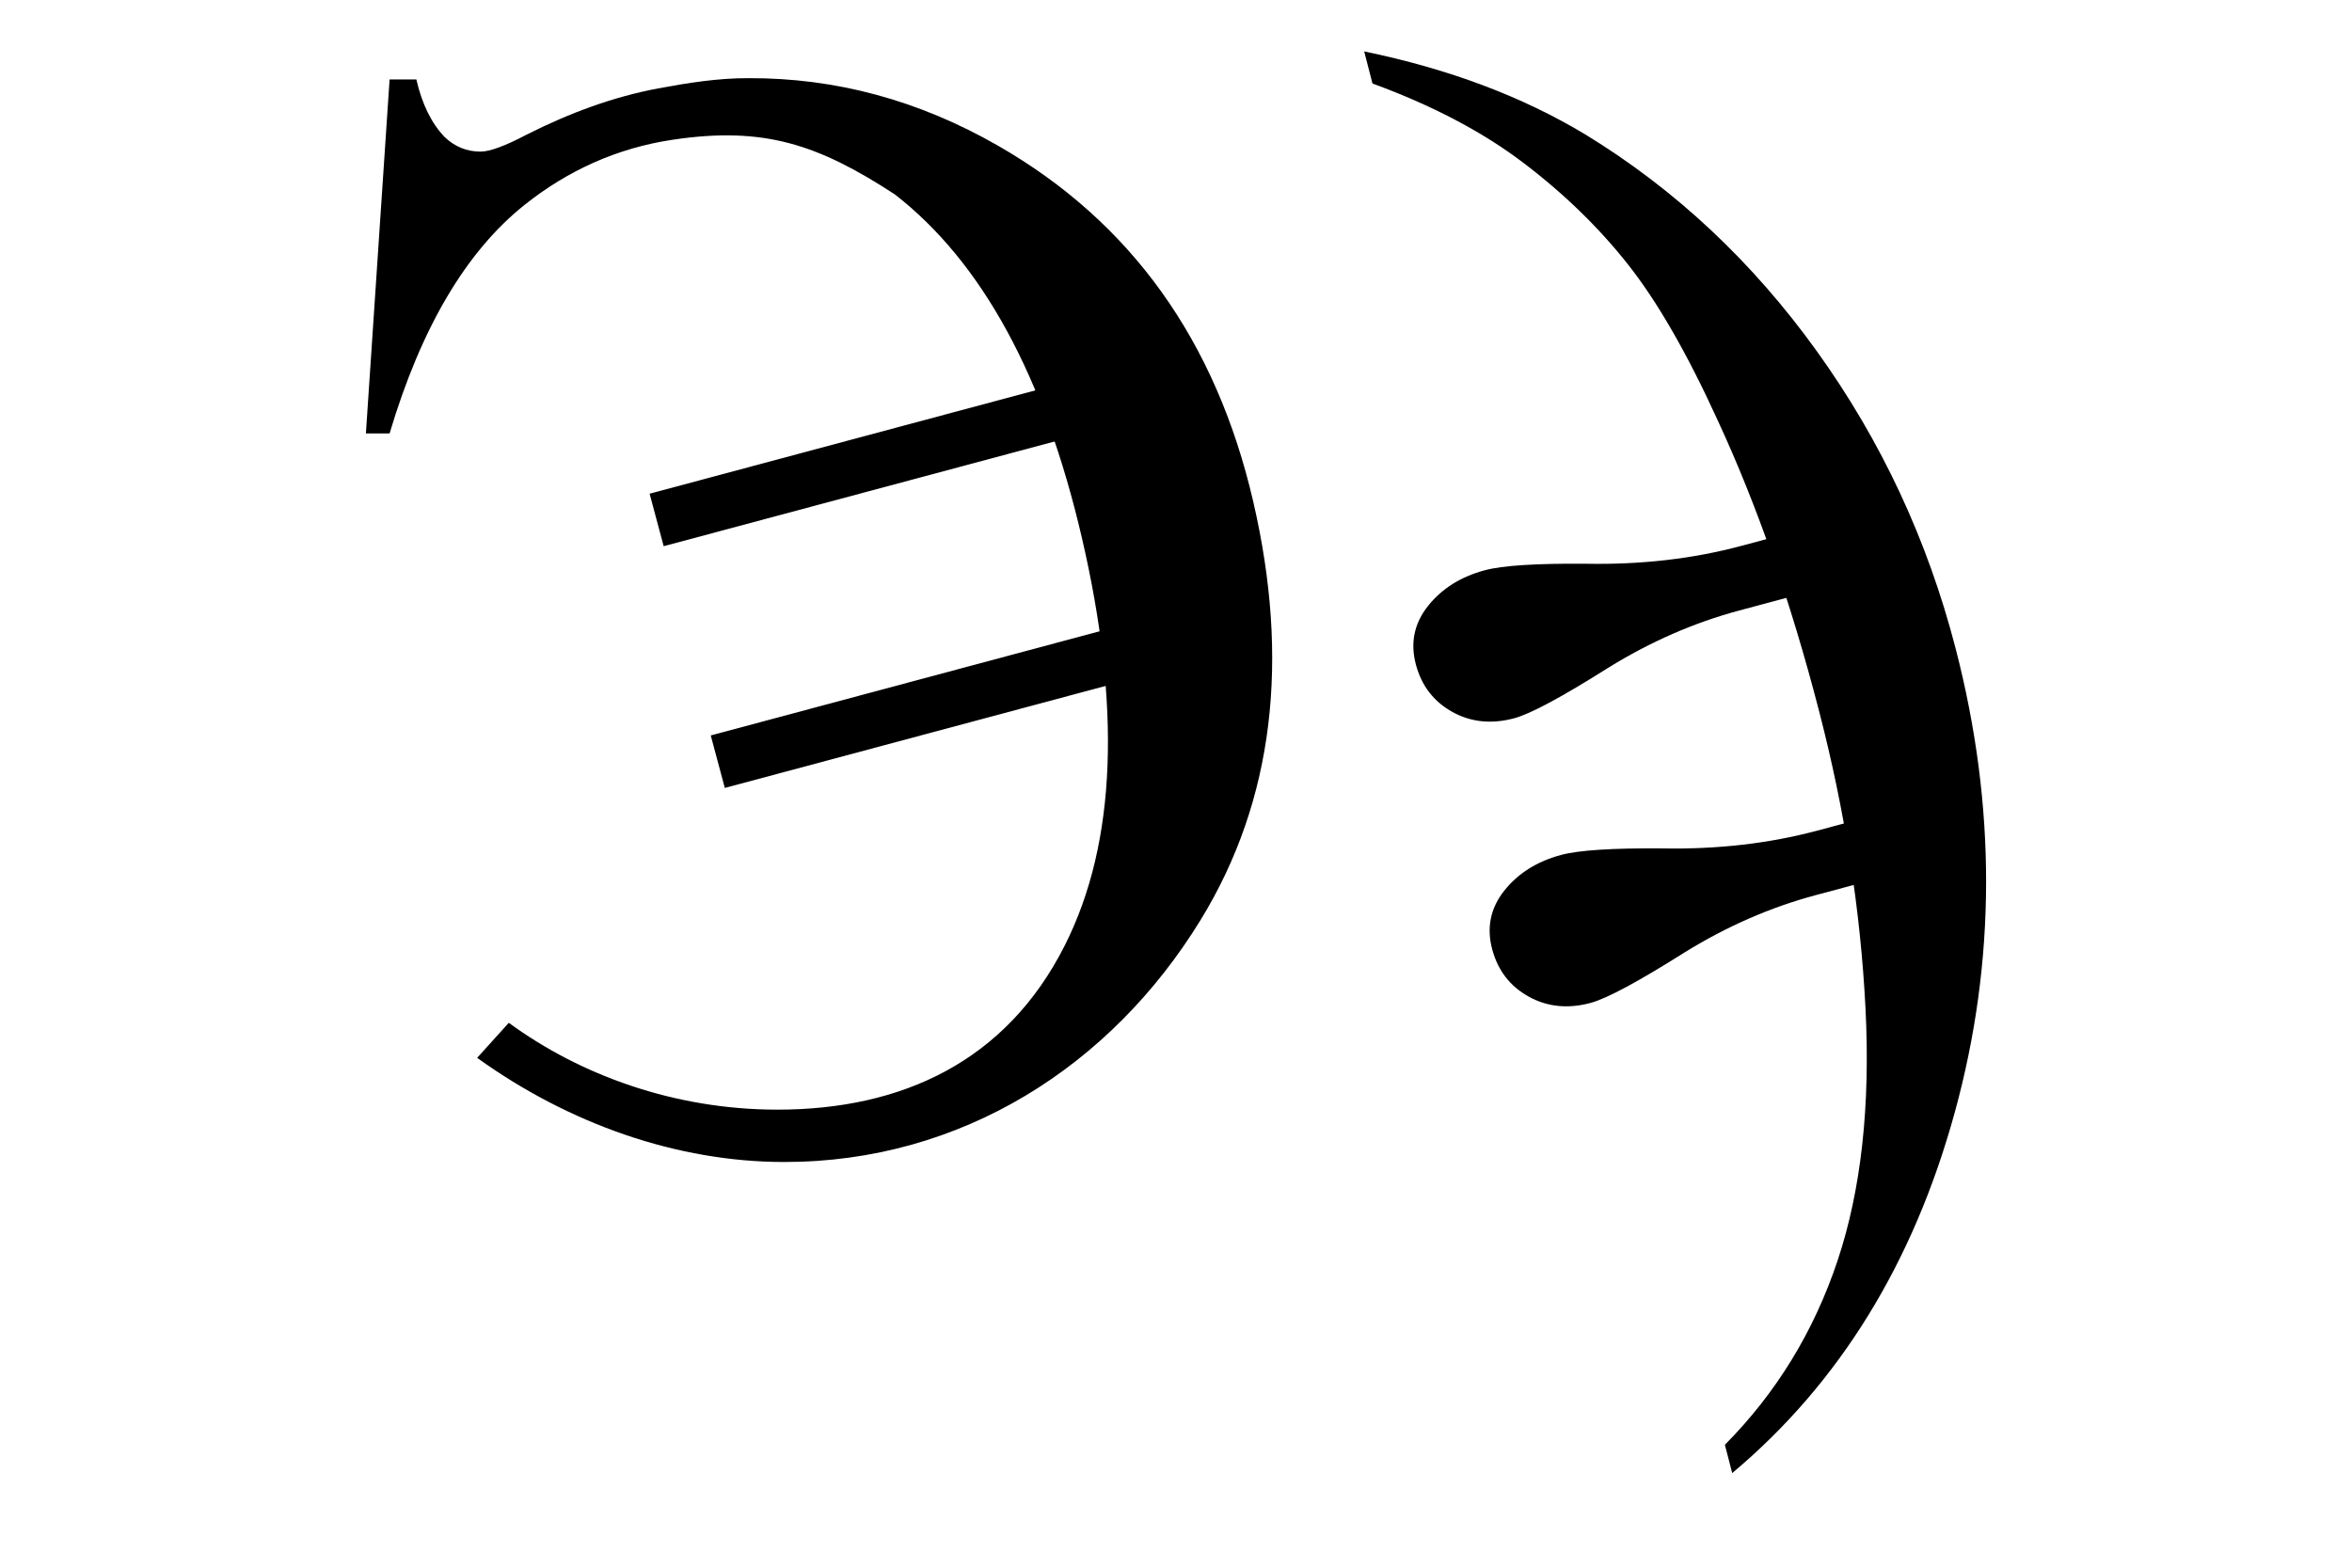
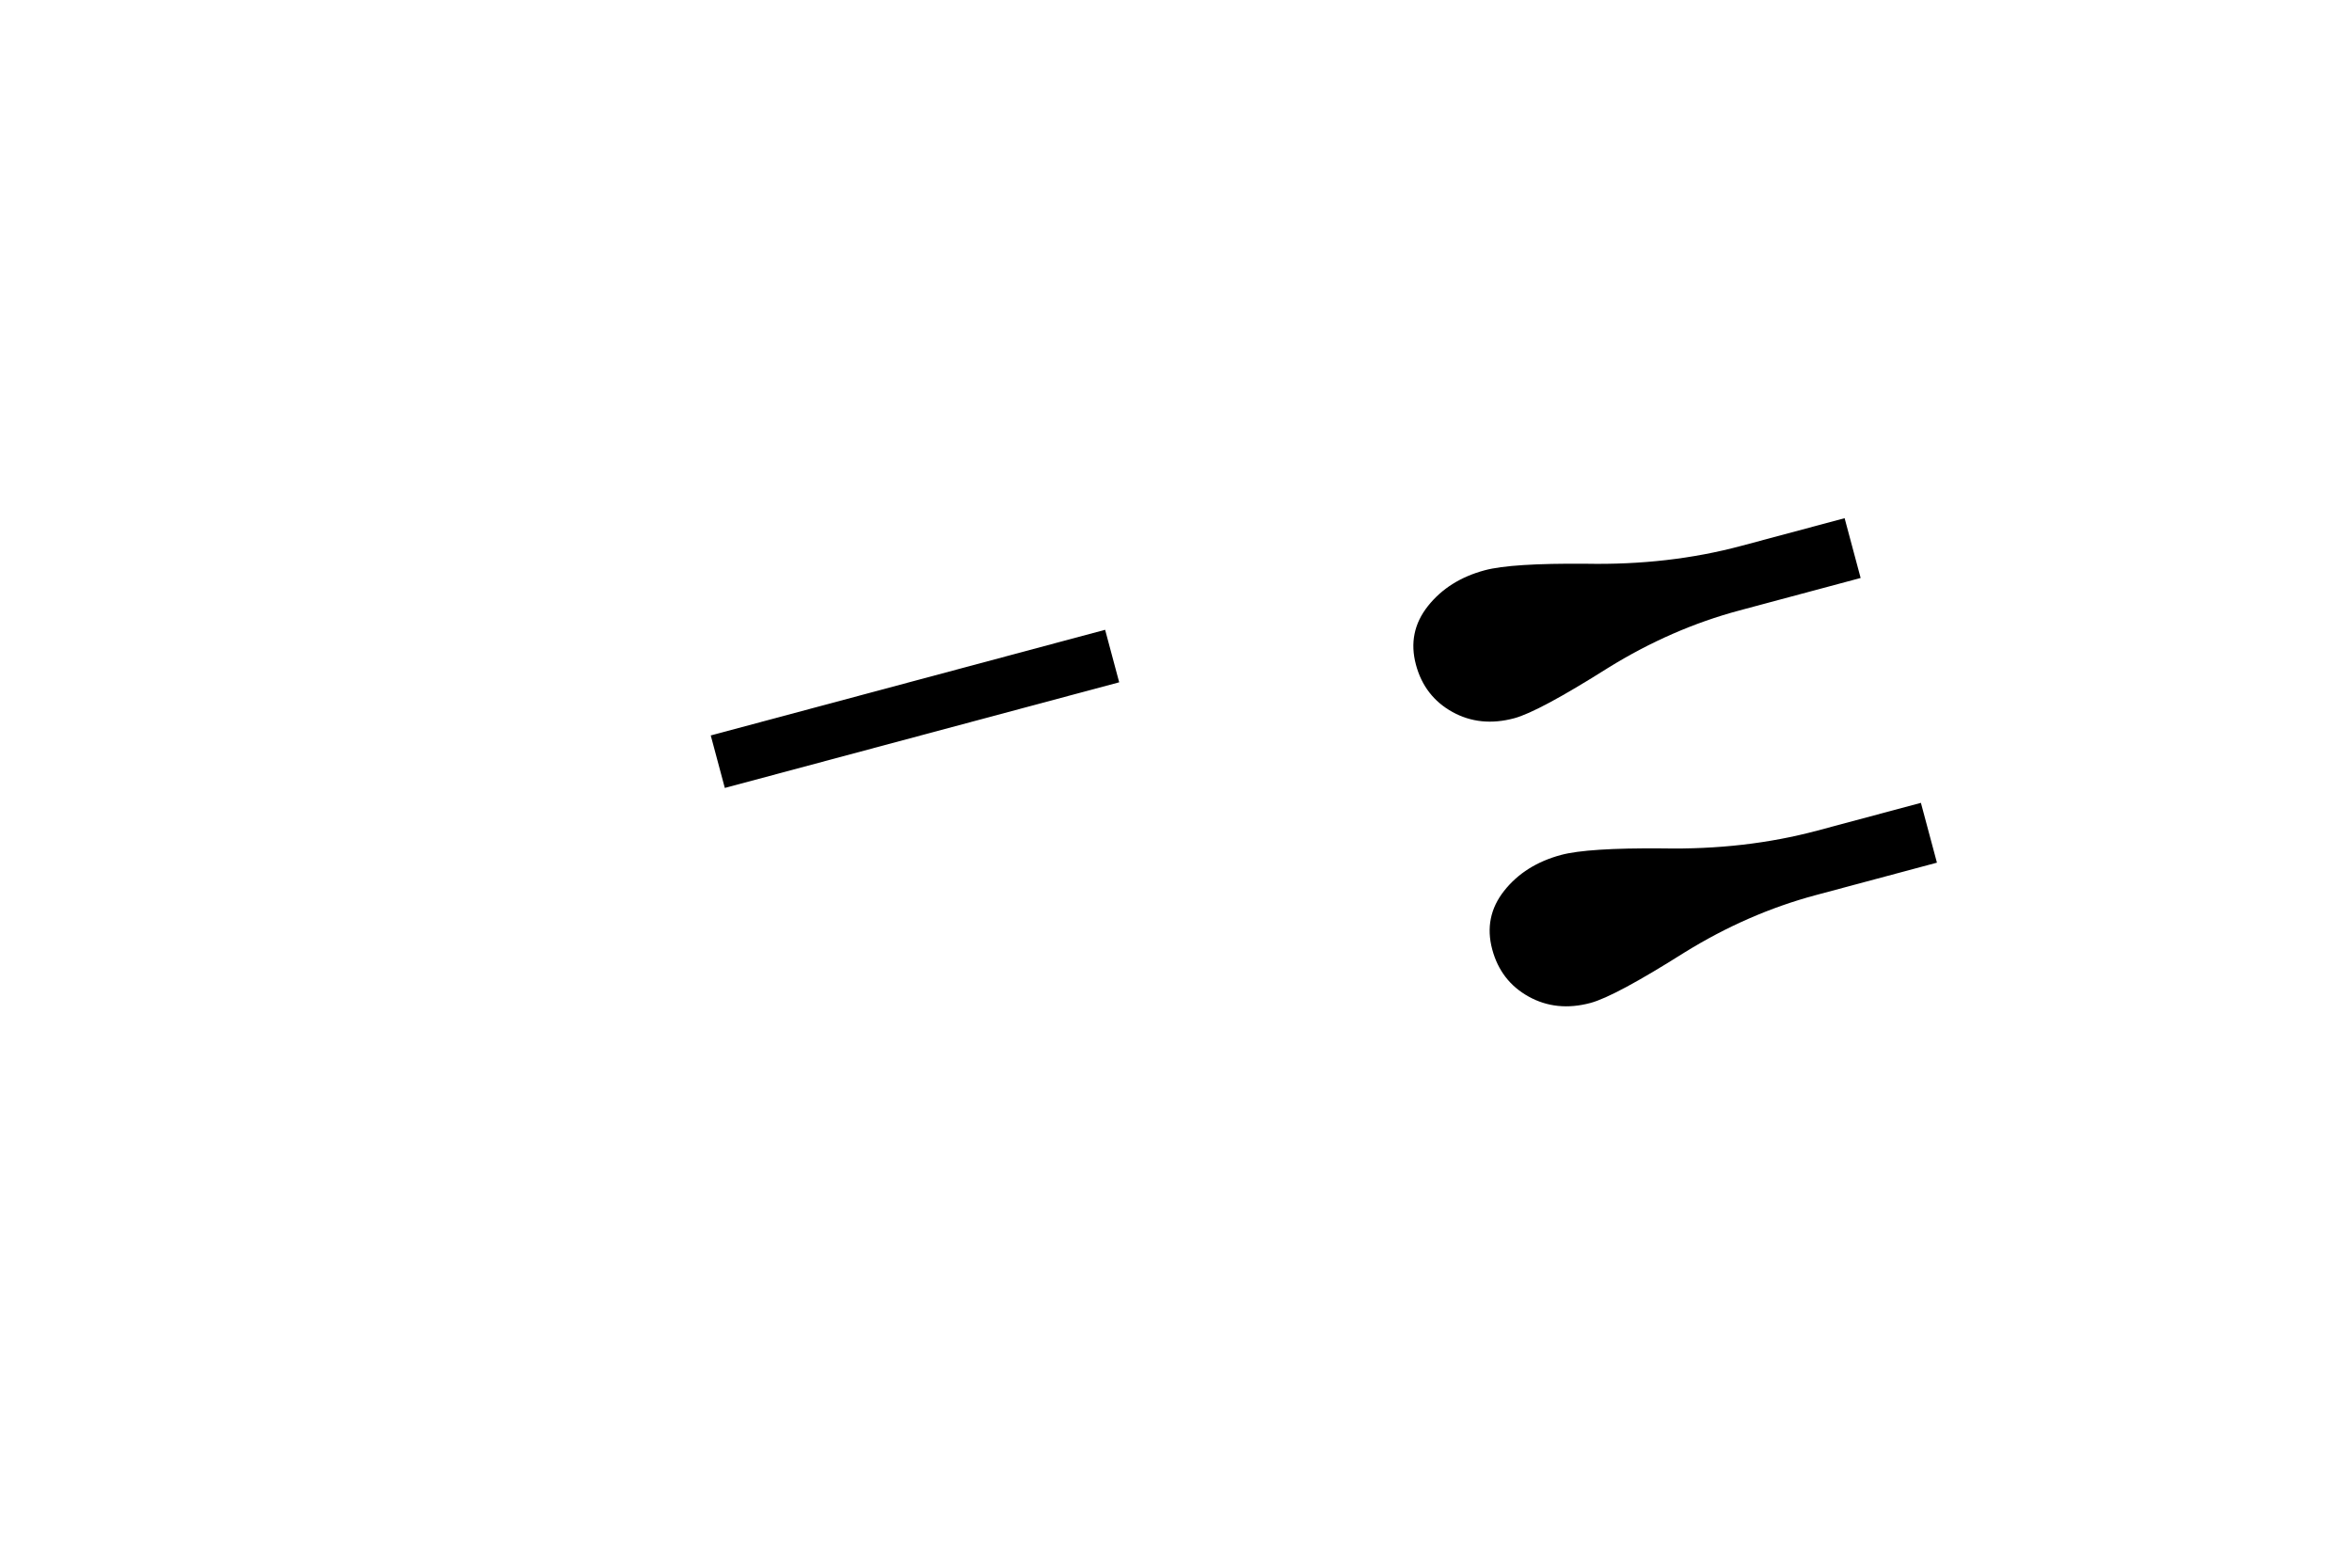
<svg xmlns="http://www.w3.org/2000/svg" version="1.1" width="3000" height="2000" viewBox="0 -410 3080 1900" id="svg2">
  <g style="fill:#000000;fill-opacity:1;stroke:none;stroke-width:1px;stroke-linecap:butt;stroke-linejoin:miter;stroke-opacity:1">
    <g>
-       <path d="M 1797.31,-377.269 L 1786.428,-419.316 C 1897.373,-396.441 1994.21,-359.998 2076.941,-309.986 C 2194.348,-238.116 2295.165,-143.583 2379.392,-26.387 C 2463.618,90.81 2524.128,220.488 2560.922,362.645 C 2614.47,569.542 2614.156,771.887 2559.979,969.681 C 2505.802,1167.476 2408.598,1325.166 2268.367,1442.753 L 2258.78,1405.711 C 2326.154,1337.664 2375.319,1257.321 2406.274,1164.684 C 2437.228,1072.046 2449.439,961.718 2442.907,833.698 C 2436.374,705.679 2416.093,575.93 2382.064,444.45 C 2345.271,302.293 2301.036,175.433 2249.361,63.869 C 2209.406,-23.761 2170.173,-91.921 2131.66,-140.611 C 2093.148,-189.298 2047.257,-233.794 1993.987,-274.098 C 1940.717,-314.4 1875.158,-348.79 1797.31,-377.269 L 1797.31,-377.269 z" />
      <path d="M 2415.566,192.048 C 2415.566,192.048 2279.953,228.386 2279.953,228.386 C 2216.775,245.314 2149.077,253.093 2076.85,251.718 C 2011.76,251.194 1967.62,254.015 1944.411,260.234 C 1912.823,268.698 1887.97,284.363 1869.898,307.17 C 1851.826,329.977 1846.592,355.555 1854.192,383.921 C 1861.62,411.641 1877.508,432.269 1901.857,445.783 C 1926.207,459.296 1953.218,462.047 1982.872,454.101 C 2004.147,448.401 2045.235,426.353 2106.107,387.932 C 2161.225,353.816 2218.415,328.809 2277.725,312.917 L 2436.549,270.36 C 2436.549,270.36 2415.566,192.048 2415.566,192.048 z M 2515.468,564.891 C 2515.468,564.891 2379.856,601.228 2379.856,601.228 C 2316.678,618.156 2248.98,625.935 2176.753,624.56 C 2111.663,624.036 2067.531,626.888 2044.322,633.107 C 2012.734,641.571 1987.873,657.205 1969.8,680.012 C 1951.729,702.819 1946.503,728.428 1954.103,756.794 C 1961.531,784.514 1977.411,805.112 2001.76,818.625 C 2026.11,832.138 2053.129,834.92 2082.783,826.975 C 2104.058,821.274 2145.146,799.226 2206.018,760.805 C 2261.136,726.69 2318.327,701.682 2377.636,685.79 L 2536.46,643.234 C 2536.46,643.234 2515.468,564.891 2515.468,564.891 z" />
    </g>
    <g>
-       <path d="M 980.164,-384.271 C 940.518,-384.499 899.567,-377.913 861.873,-370.863 C 803.771,-359.995 746.408,-339.042 689.393,-310.204 C 661.363,-295.452 641.348,-288.092 629.333,-288.093 C 611.314,-288.092 595.616,-294.434 582.267,-307.174 C 564.915,-325.276 552.585,-350.442 545.243,-382.627 L 510.176,-382.627 L 479.151,81.015 L 510.176,81.015 C 551.556,-57.773 610.621,-157.653 687.372,-218.668 C 743.704,-263.448 808.16,-292.831 881.187,-303.693 C 1000.456,-321.433 1071.263,-297.576 1171.734,-232.108 C 1286.187,-143.197 1367.937,7.028 1416.947,218.609 C 1467.167,435.416 1463.292,614.865 1394.425,751.515 C 1317.7,903.754 1180.898,966.73 1018.051,966.73 C 882.754,966.73 759.543,921.254 666.282,852.991 C 666.282,852.991 624.817,898.892 624.817,898.892 C 745.87,985.867 887.038,1035.214 1026.804,1035.299 C 1258.734,1035.441 1454.719,909.984 1572.262,718.221 C 1668.663,560.95 1688.945,376.685 1641.145,170.327 C 1592.287,-40.601 1480.941,-195.997 1307.062,-295.764 C 1203.308,-355.295 1094.319,-384.779 980.164,-384.271 z" />
-       <path d="M 1367.119,21.596 L 850.681,159.975 L 869.104,228.737 L 1385.543,90.357" />
      <path d="M 1447.185,338.223 L 930.747,476.602 L 949.171,545.364 L 1465.61,406.985" />
    </g>
  </g>
</svg>